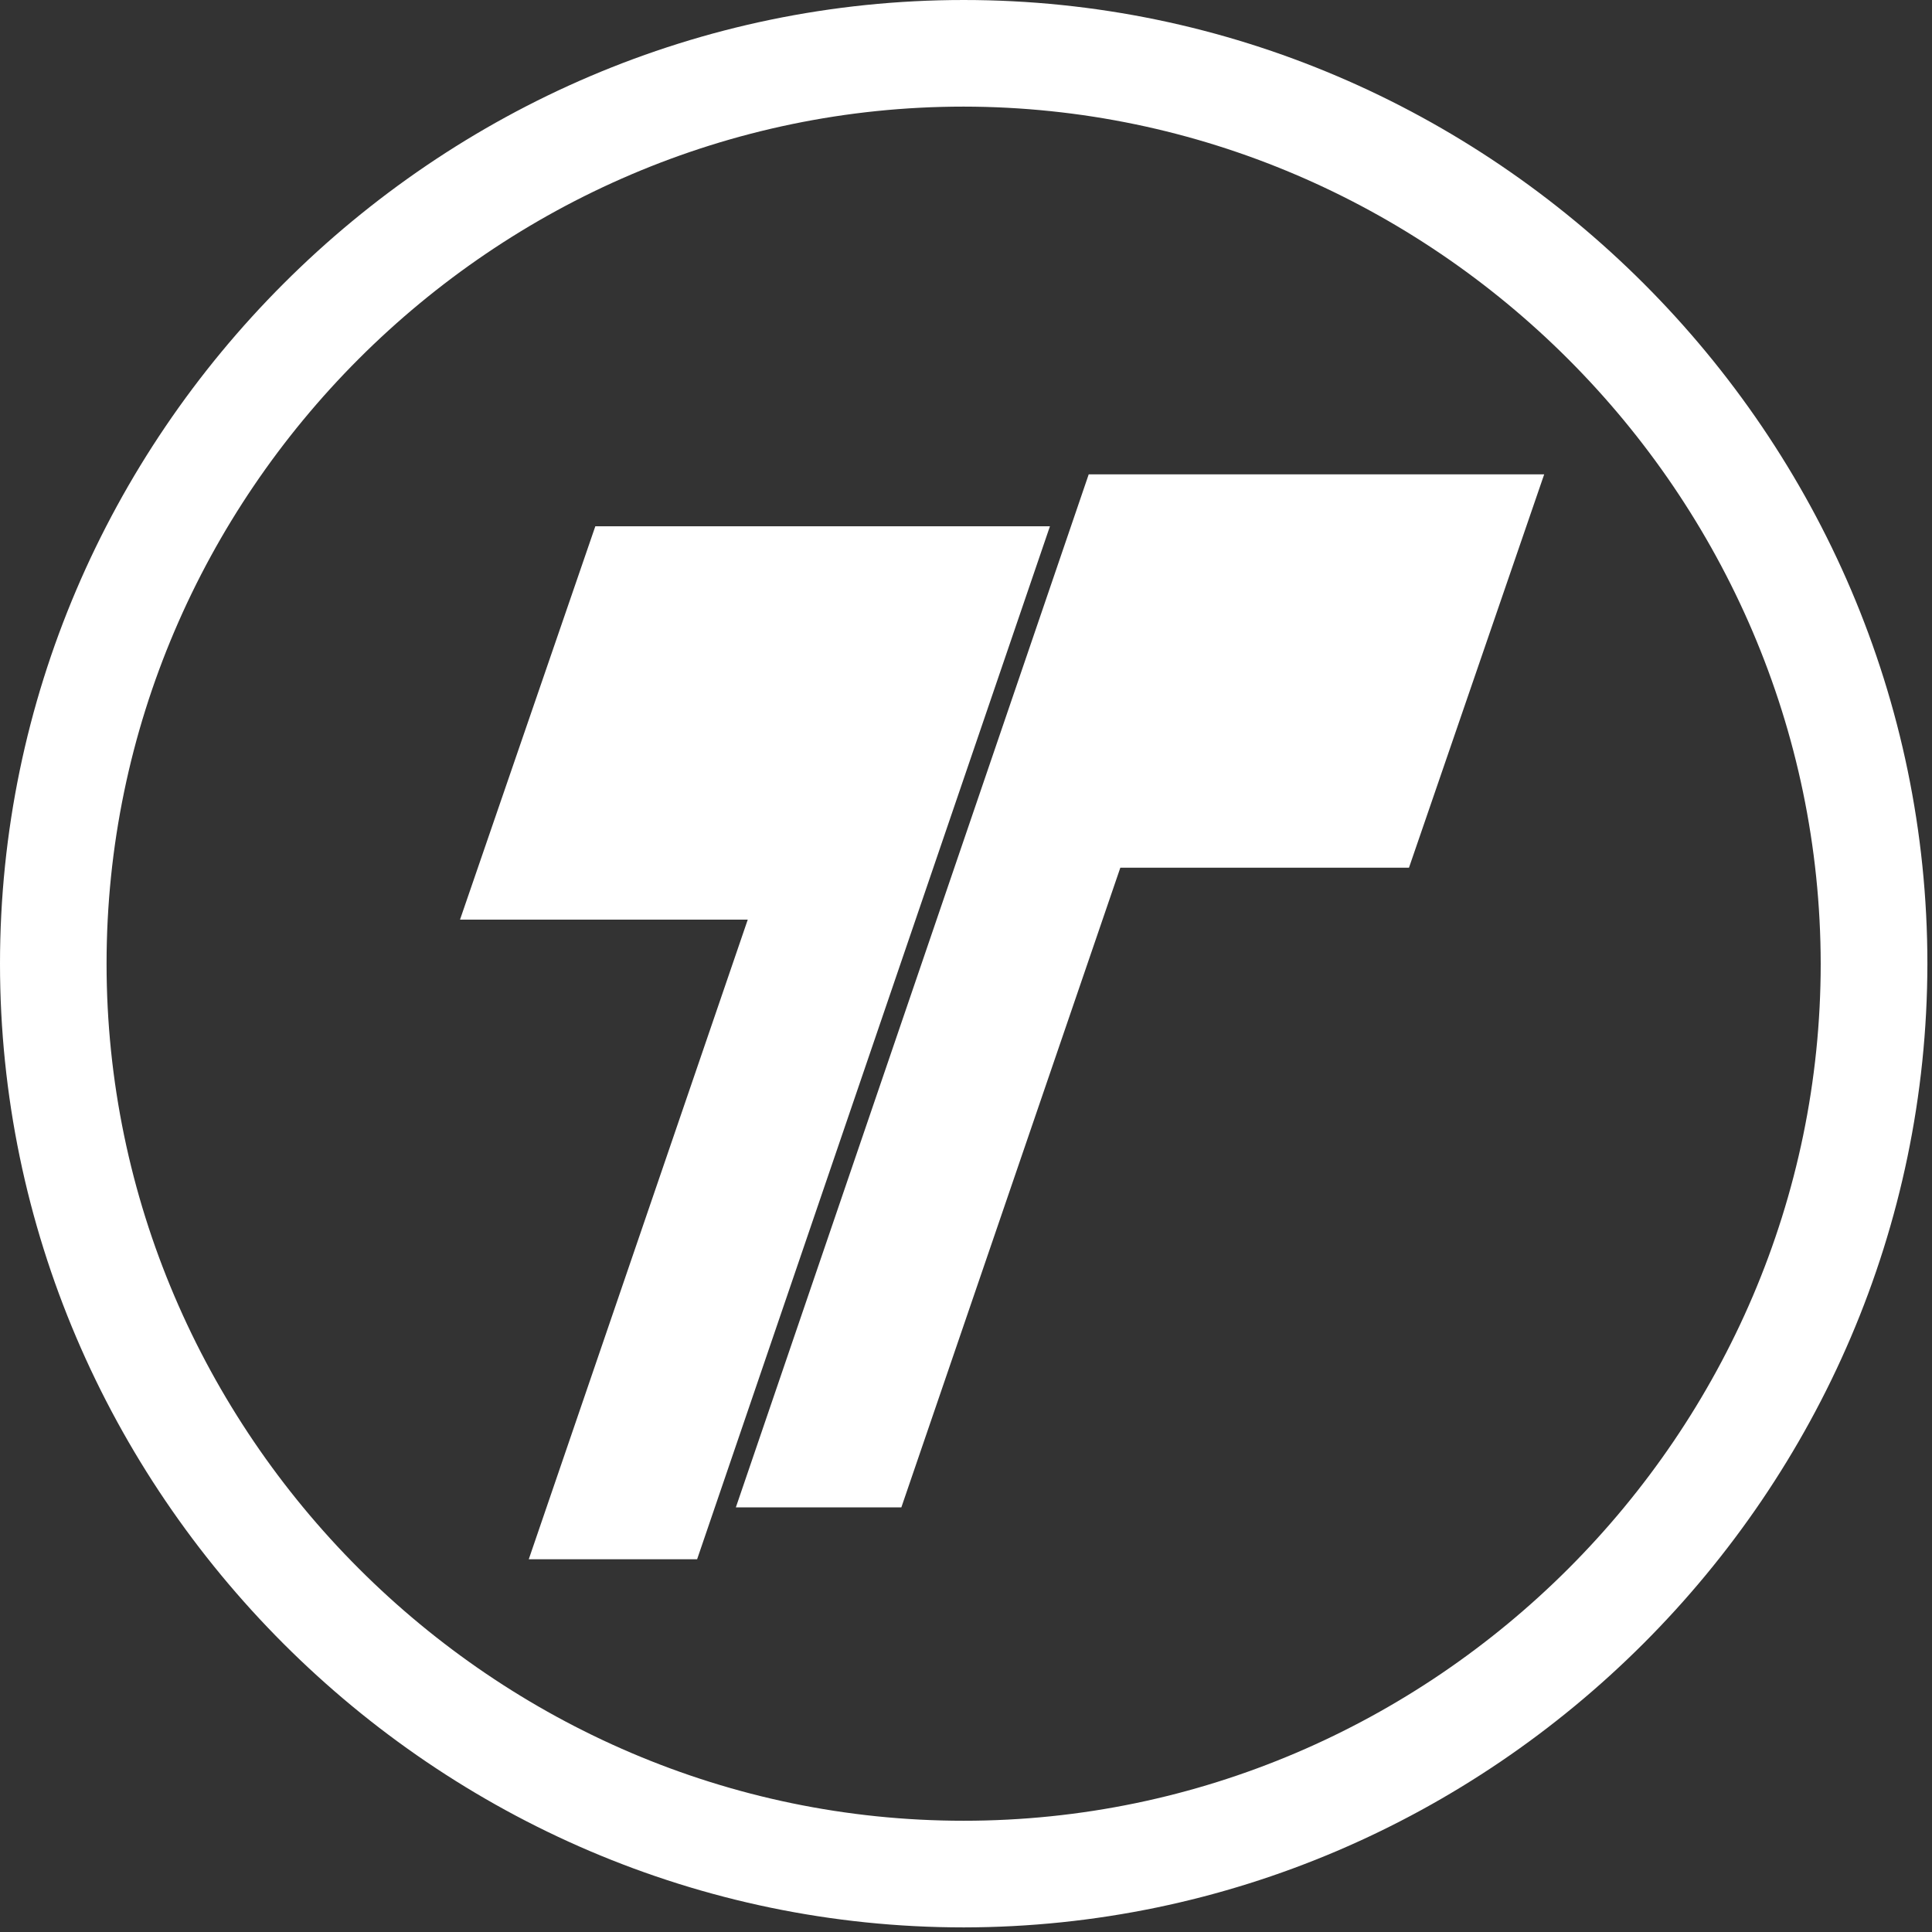
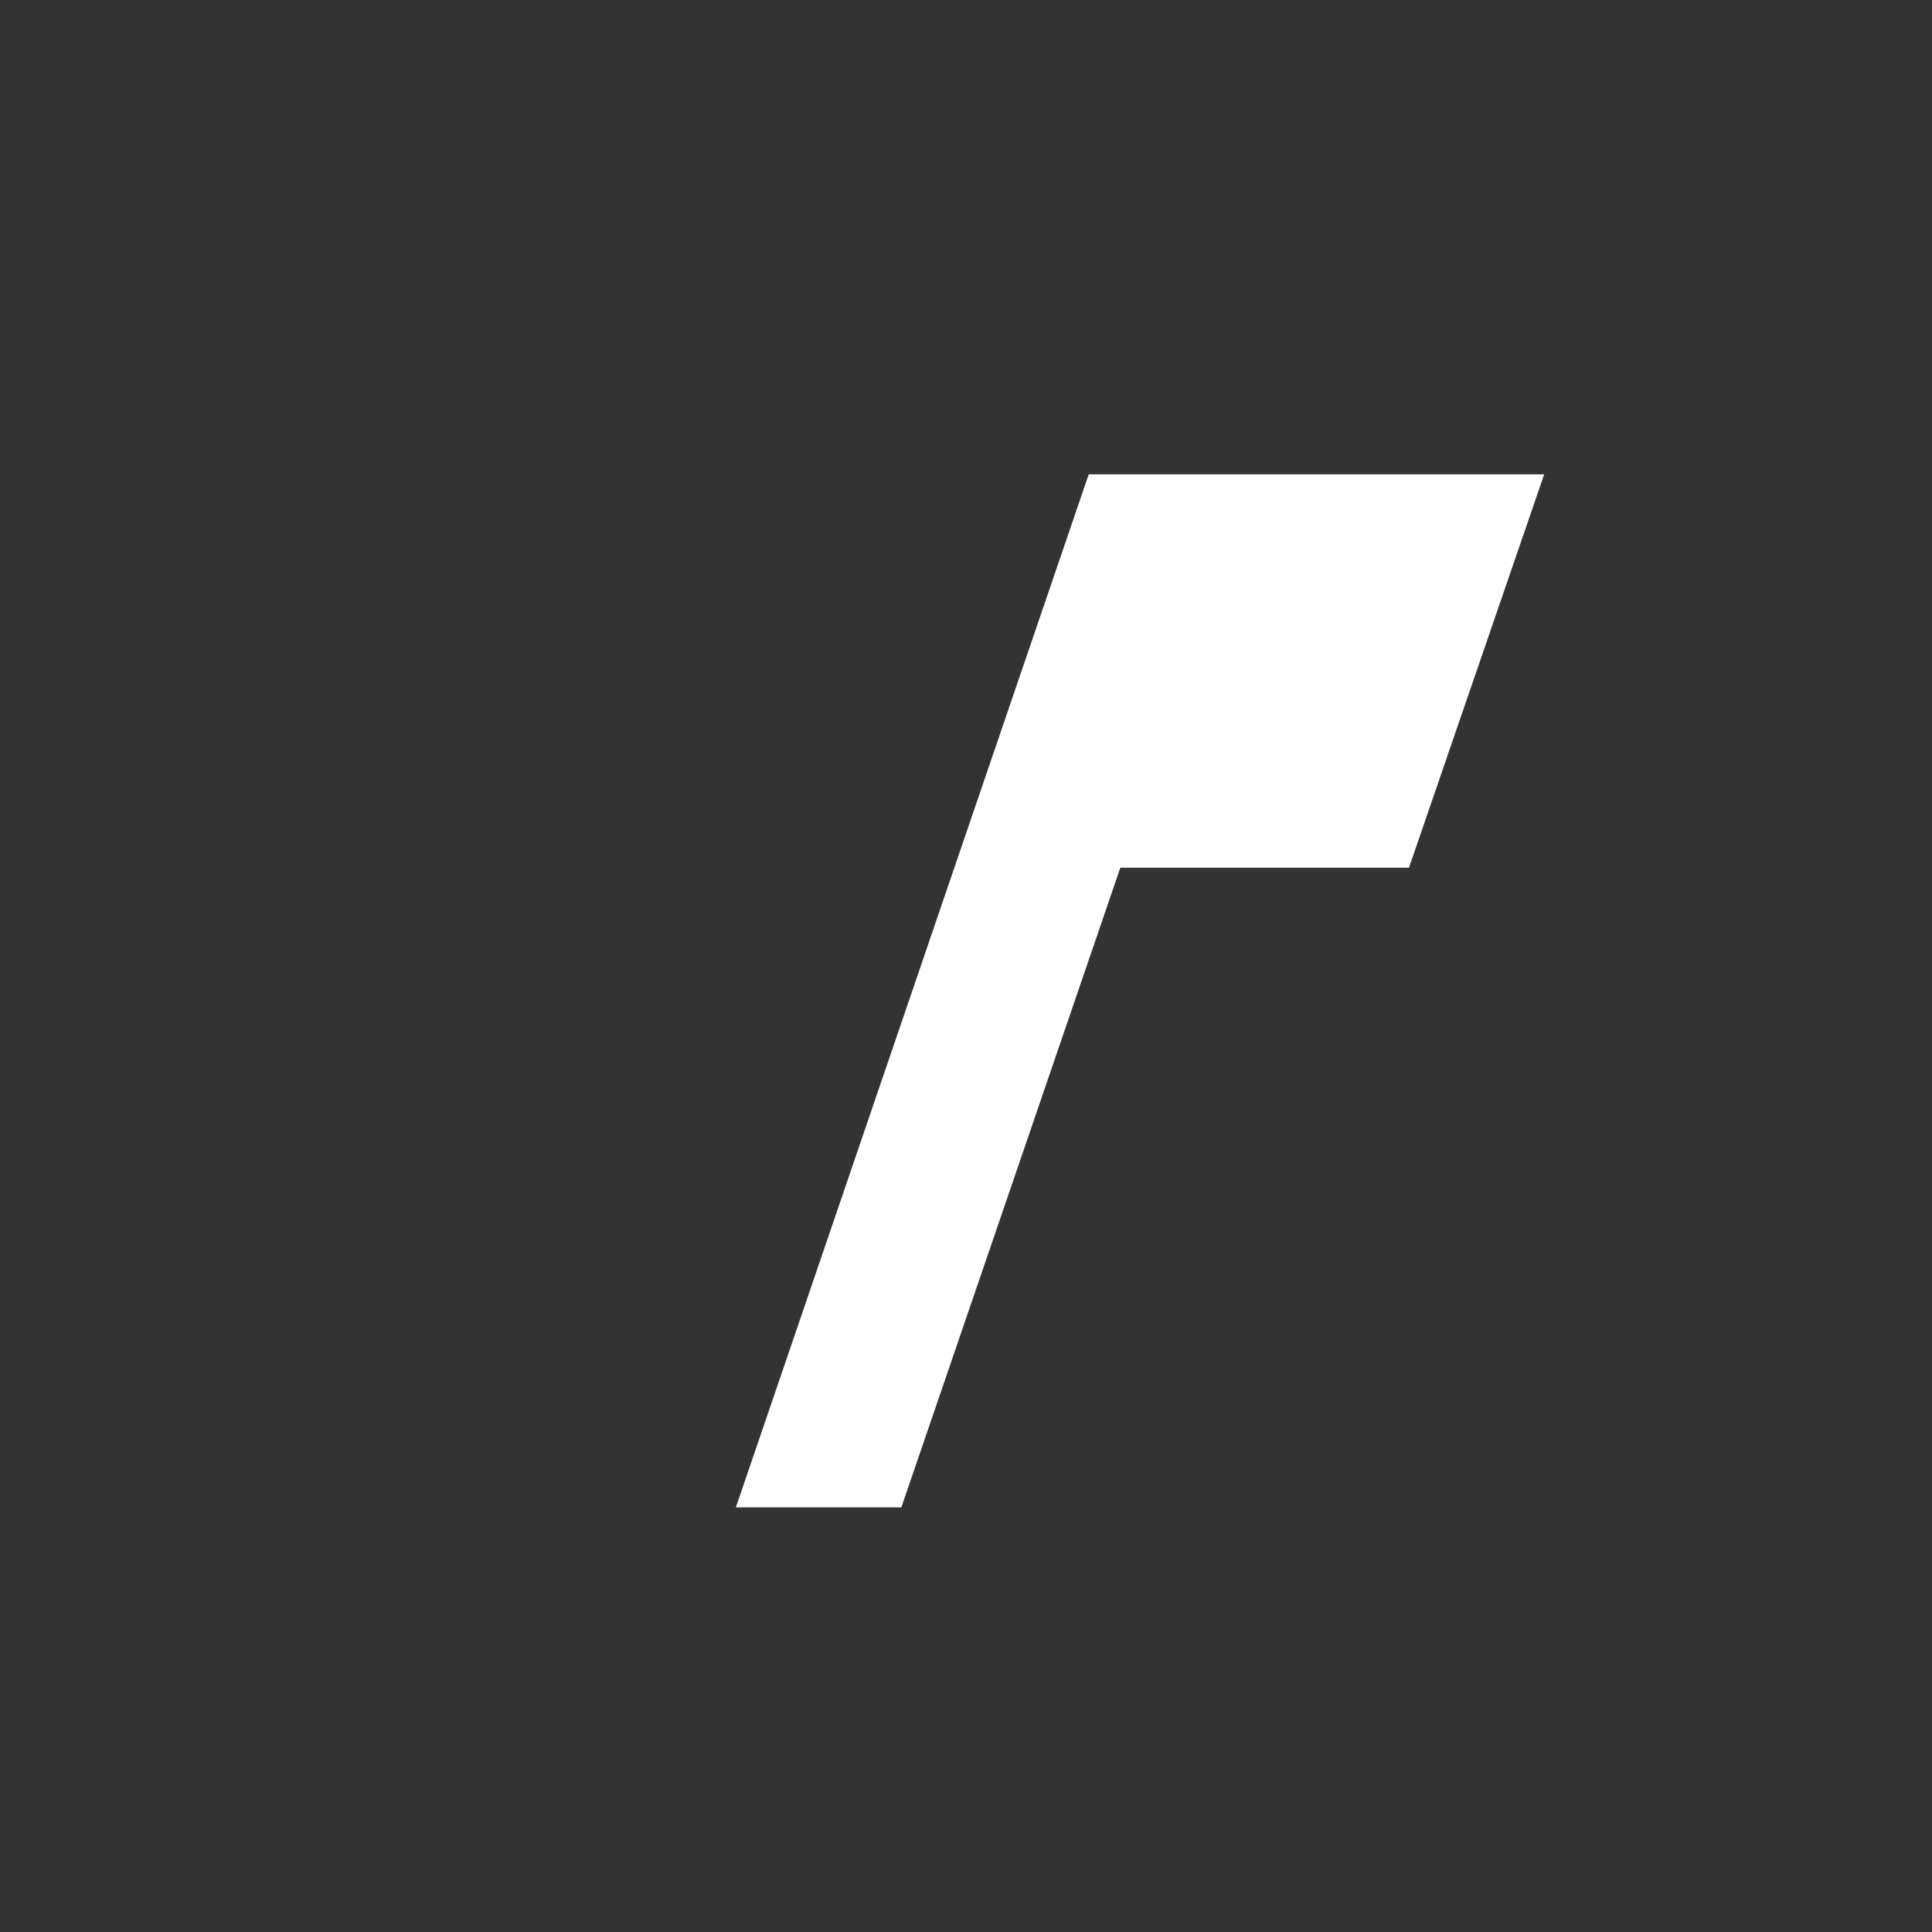
<svg xmlns="http://www.w3.org/2000/svg" clip-rule="evenodd" fill-rule="evenodd" stroke-linejoin="round" stroke-miterlimit="2" viewBox="0 0 94 94">
  <rect x="0" y="0" width="94" height="94" fill="#333333" stroke="none" />
  <g fill="#fff" fill-rule="nonzero">
-     <path d="m48.309 93.775c-25.721-.002-46.885-21.167-46.885-46.888 0-25.722 21.166-46.888 46.888-46.888s46.888 21.166 46.888 46.888v.002c-.029 25.712-21.179 46.86-46.891 46.886m0-88.589c-22.876 0-41.7 18.824-41.7 41.7s18.824 41.7 41.7 41.7 41.7-18.824 41.7-41.7c-.027-22.866-18.834-41.673-41.7-41.7" transform="translate(-1.424 .001)" />
    <path d="m103.446 40.413-6.578 19.137h-14.044l-10.654 31.122h-8.052l17.167-50.259z" transform="translate(-28.315 -17.333)" />
-     <path d="m69.319 44.835-17.166 50.258h-8.191l10.655-31.121h-14l6.583-19.137z" transform="translate(-18.235 -19.229)" />
  </g>
</svg>